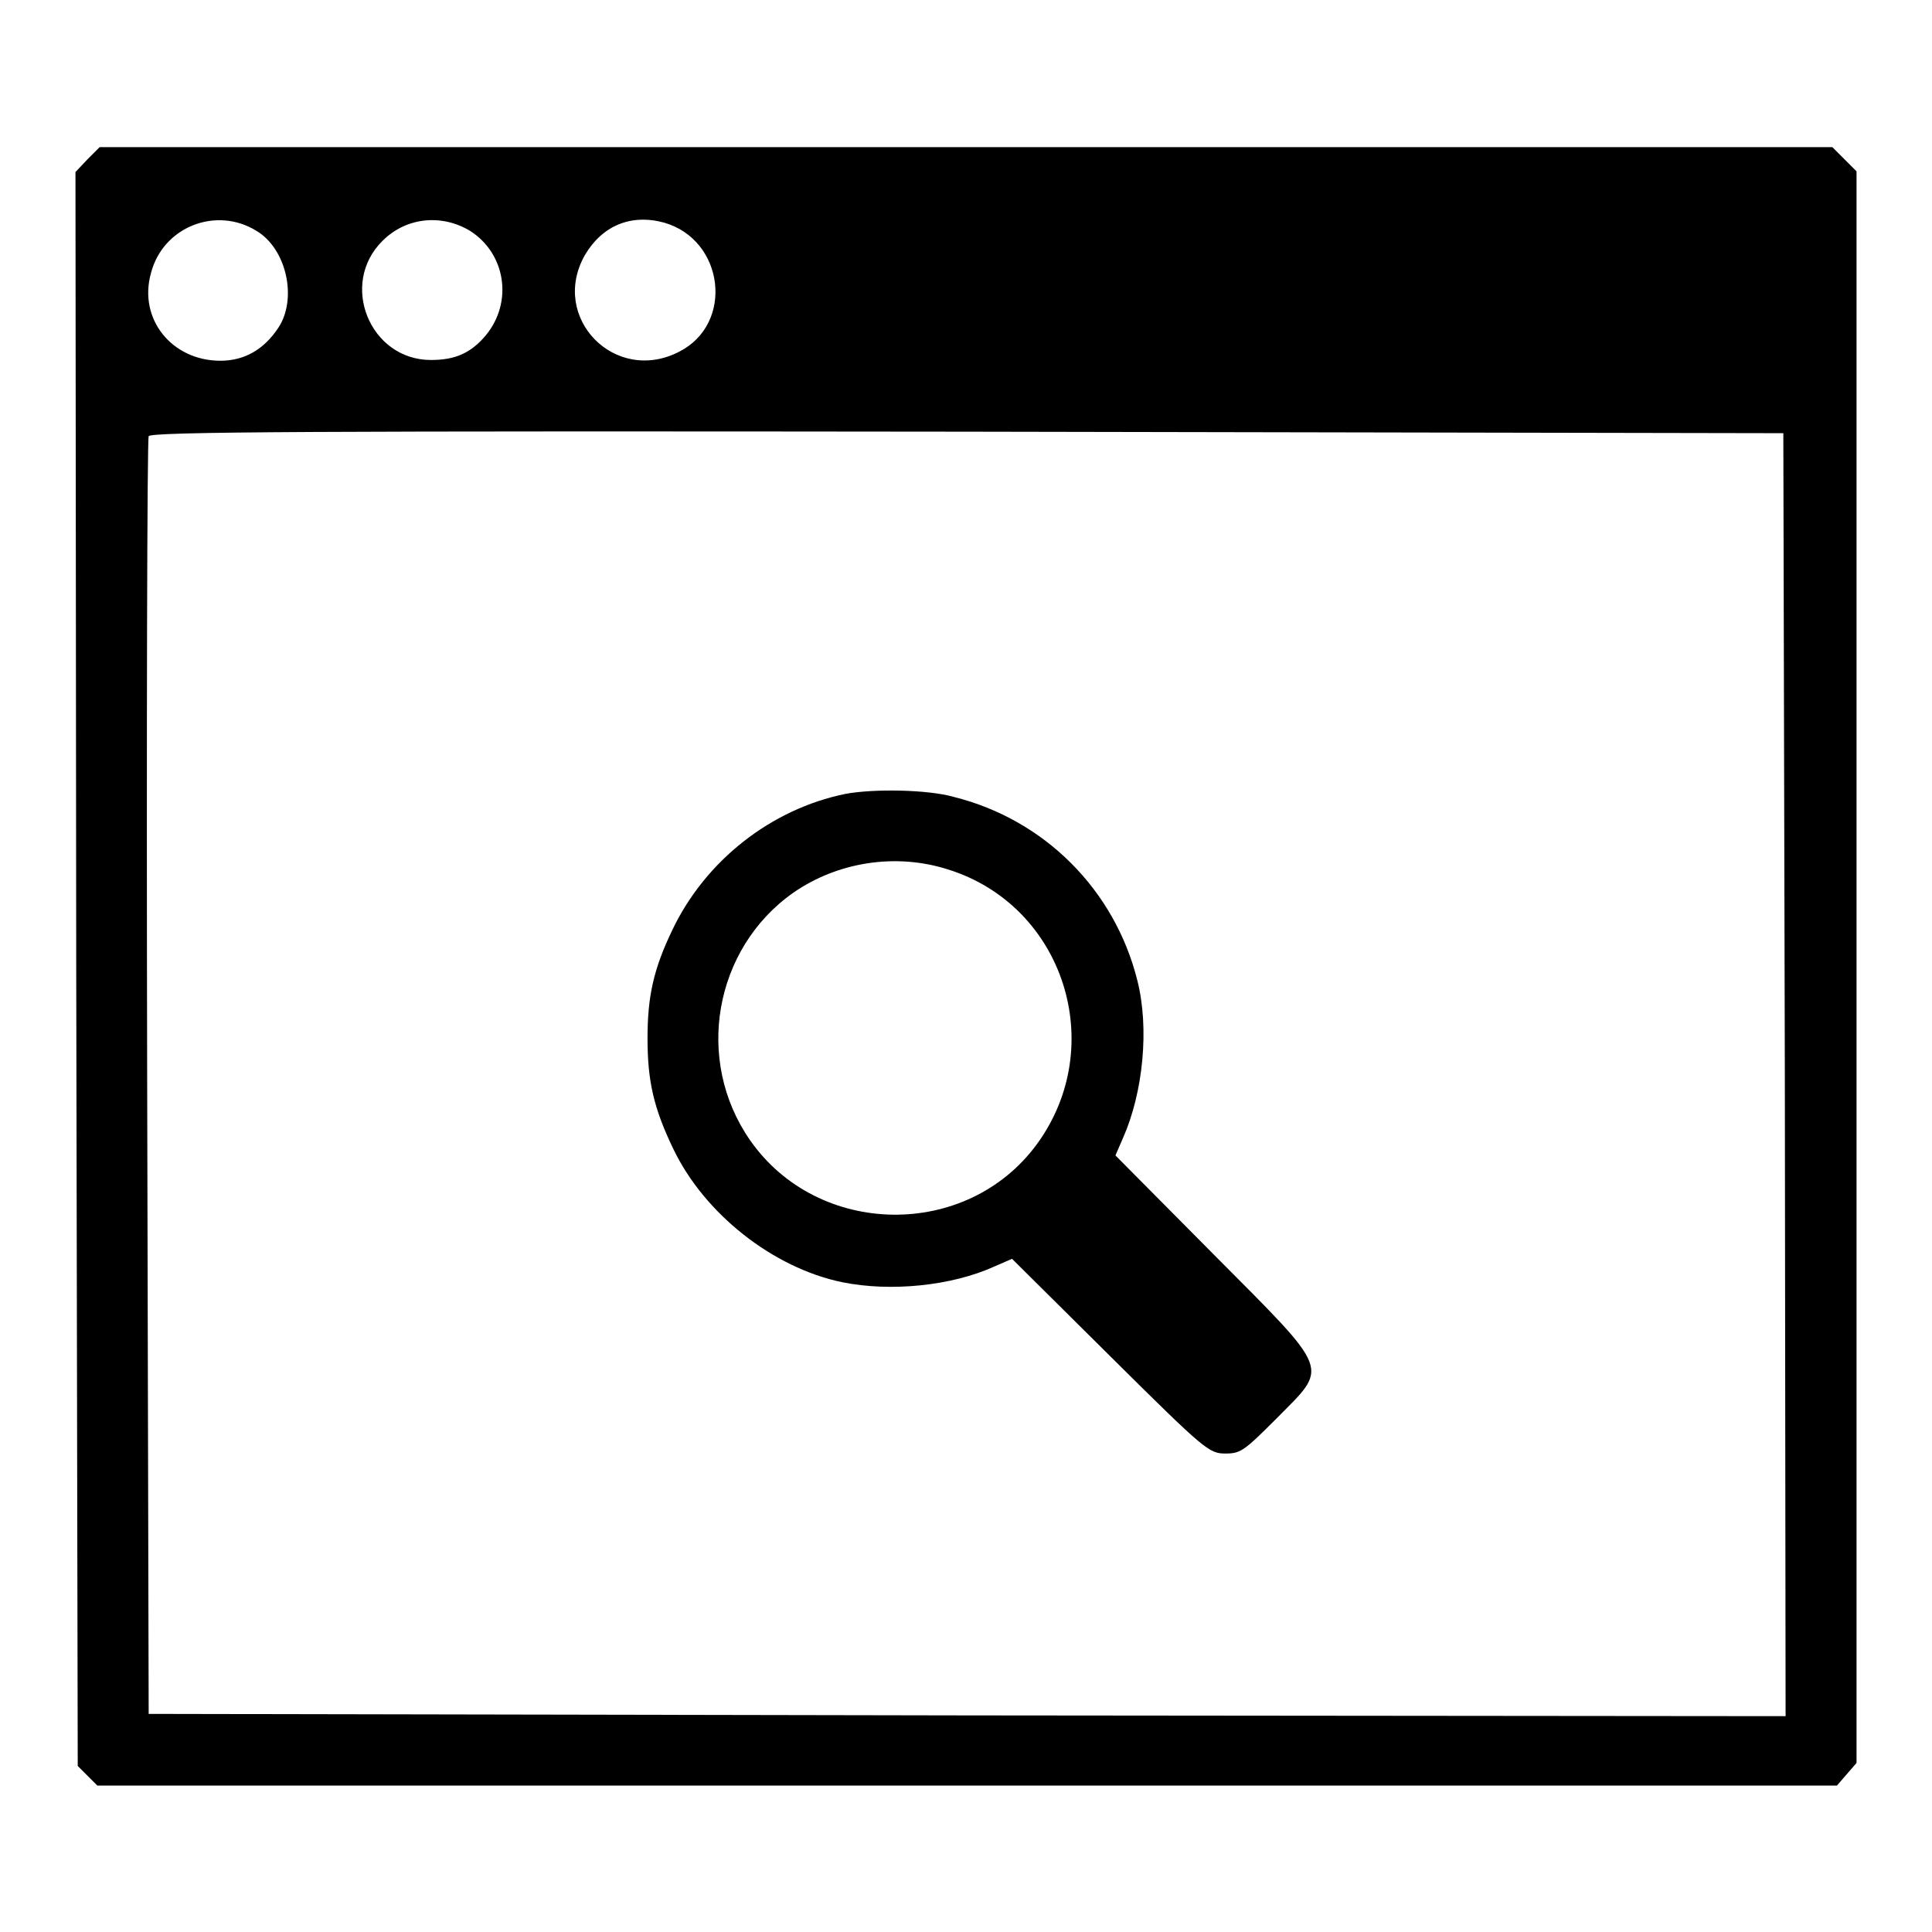
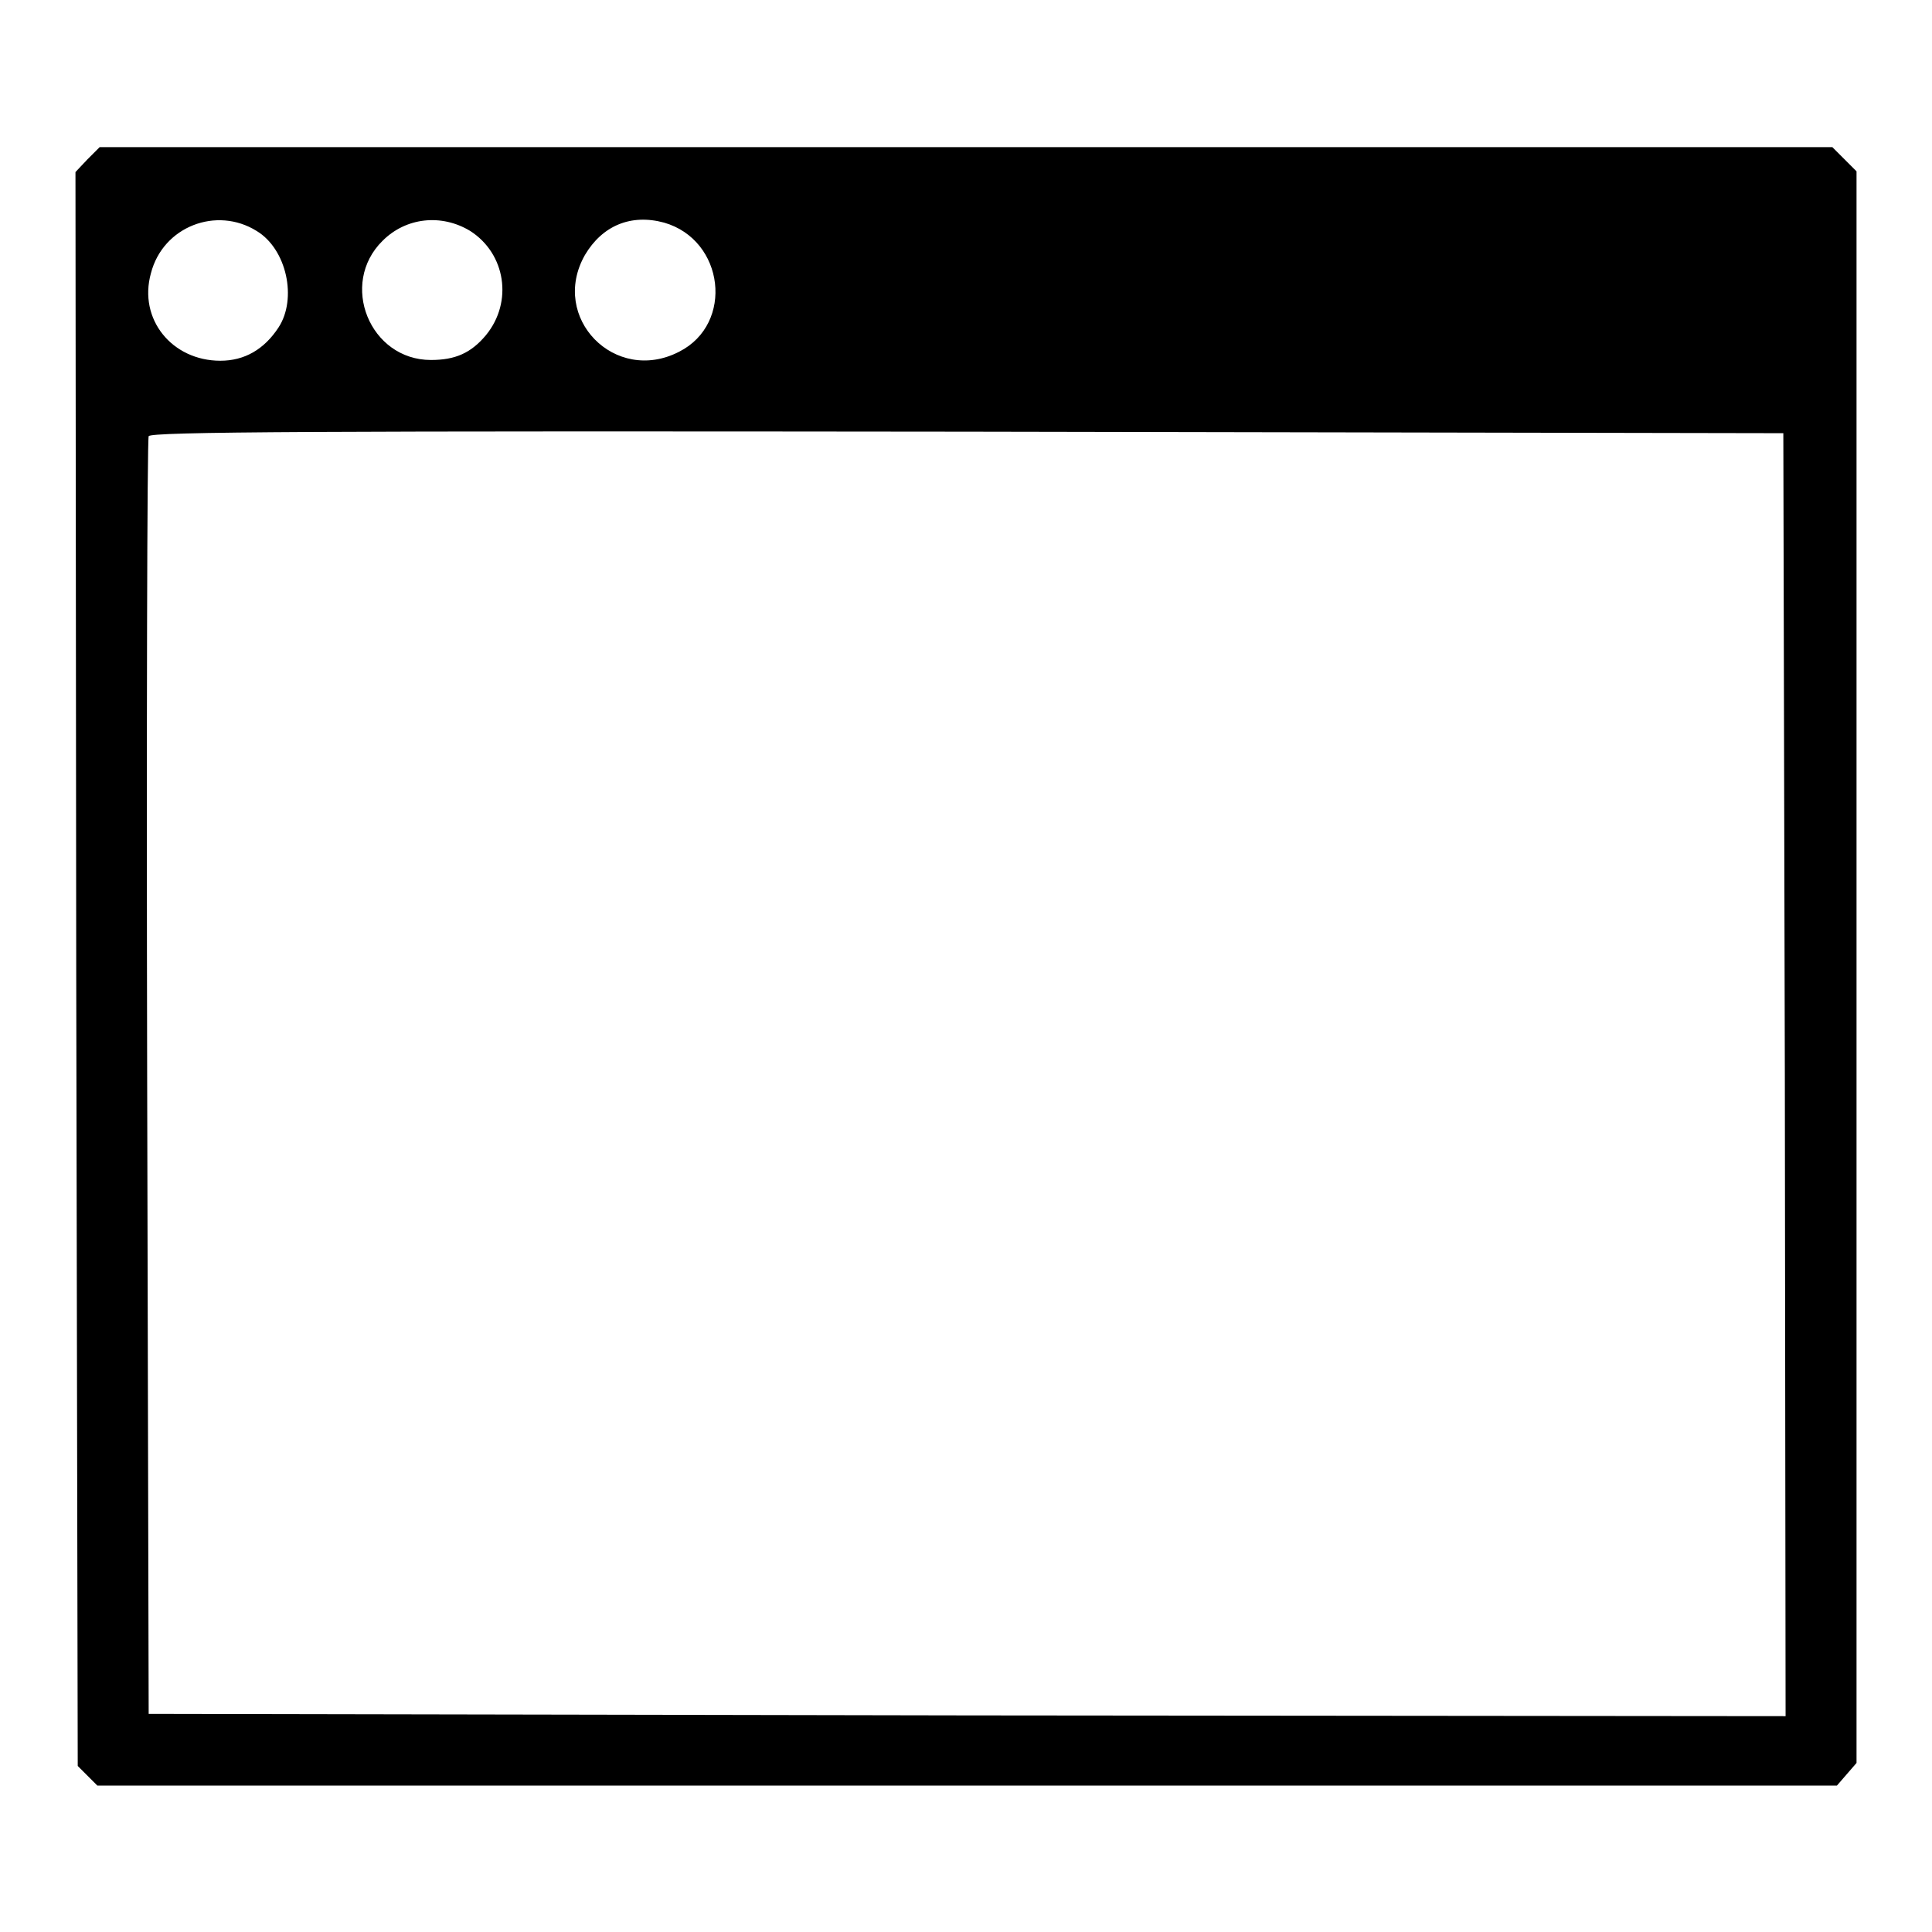
<svg xmlns="http://www.w3.org/2000/svg" version="1.1" x="0px" y="0px" viewBox="0 0 256 256" enable-background="new 0 0 256 256" xml:space="preserve">
  <g>
    <g>
      <g>
        <path fill="#000000" d="M11.6,21.1L10,22.8l0.1,105.6l0.2,105.6l1.3,1.3l1.3,1.3h115.2h115.3l1.3-1.5l1.3-1.5V128.1V22.7l-1.6-1.6l-1.6-1.6H128H13.2L11.6,21.1z M34,30.6c4,2.4,5.4,9,2.9,12.8c-1.9,2.9-4.5,4.4-7.7,4.4c-6.4,0-10.9-5.5-9.2-11.6C21.6,30,28.7,27.3,34,30.6z M62.3,30.6C67,33.6,68,40,64.4,44.4c-2,2.4-4.1,3.3-7.3,3.3c-8.1,0-12.2-10.1-6.4-15.8C53.8,28.8,58.5,28.3,62.3,30.6z M88,29.5c8,2.3,9.3,13.4,2,17.1c-8.5,4.4-17.2-4.5-12.5-12.8C79.8,29.9,83.6,28.3,88,29.5z M236.5,142.4l0.1,85l-108.4-0.1l-108.5-0.2l-0.2-84.3c-0.1-46.4,0-84.6,0.2-85c0.2-0.6,22.2-0.7,108.4-0.6l108.2,0.2L236.5,142.4z" />
-         <path fill="#000000" d="M112,105.2c-9.8,2-18.5,8.8-22.9,18c-2.5,5.2-3.3,8.8-3.3,14.4c0,5.6,0.8,9.2,3.4,14.6c4.1,8.6,13.2,15.8,22.4,17.7c6.4,1.3,14.5,0.5,20.2-2.1l2.3-1l13,12.9c12.6,12.5,13.1,12.9,15.3,12.9c2,0,2.5-0.4,6.7-4.6c7-7.1,7.5-5.9-8.4-21.9l-12.9-13l1-2.3c2.7-6.1,3.5-14.6,1.9-20.9c-3-12-12.3-21.3-24.3-24.3C122.9,104.6,115.7,104.5,112,105.2z M125.6,115.2c15.4,4.8,21.3,23.4,11.8,36.4c-9.3,12.7-29,12.4-38-0.5c-7.4-10.6-4.8-25.4,5.7-32.8C111,114.2,118.7,113,125.6,115.2z" />
      </g>
    </g>
  </g>
</svg>